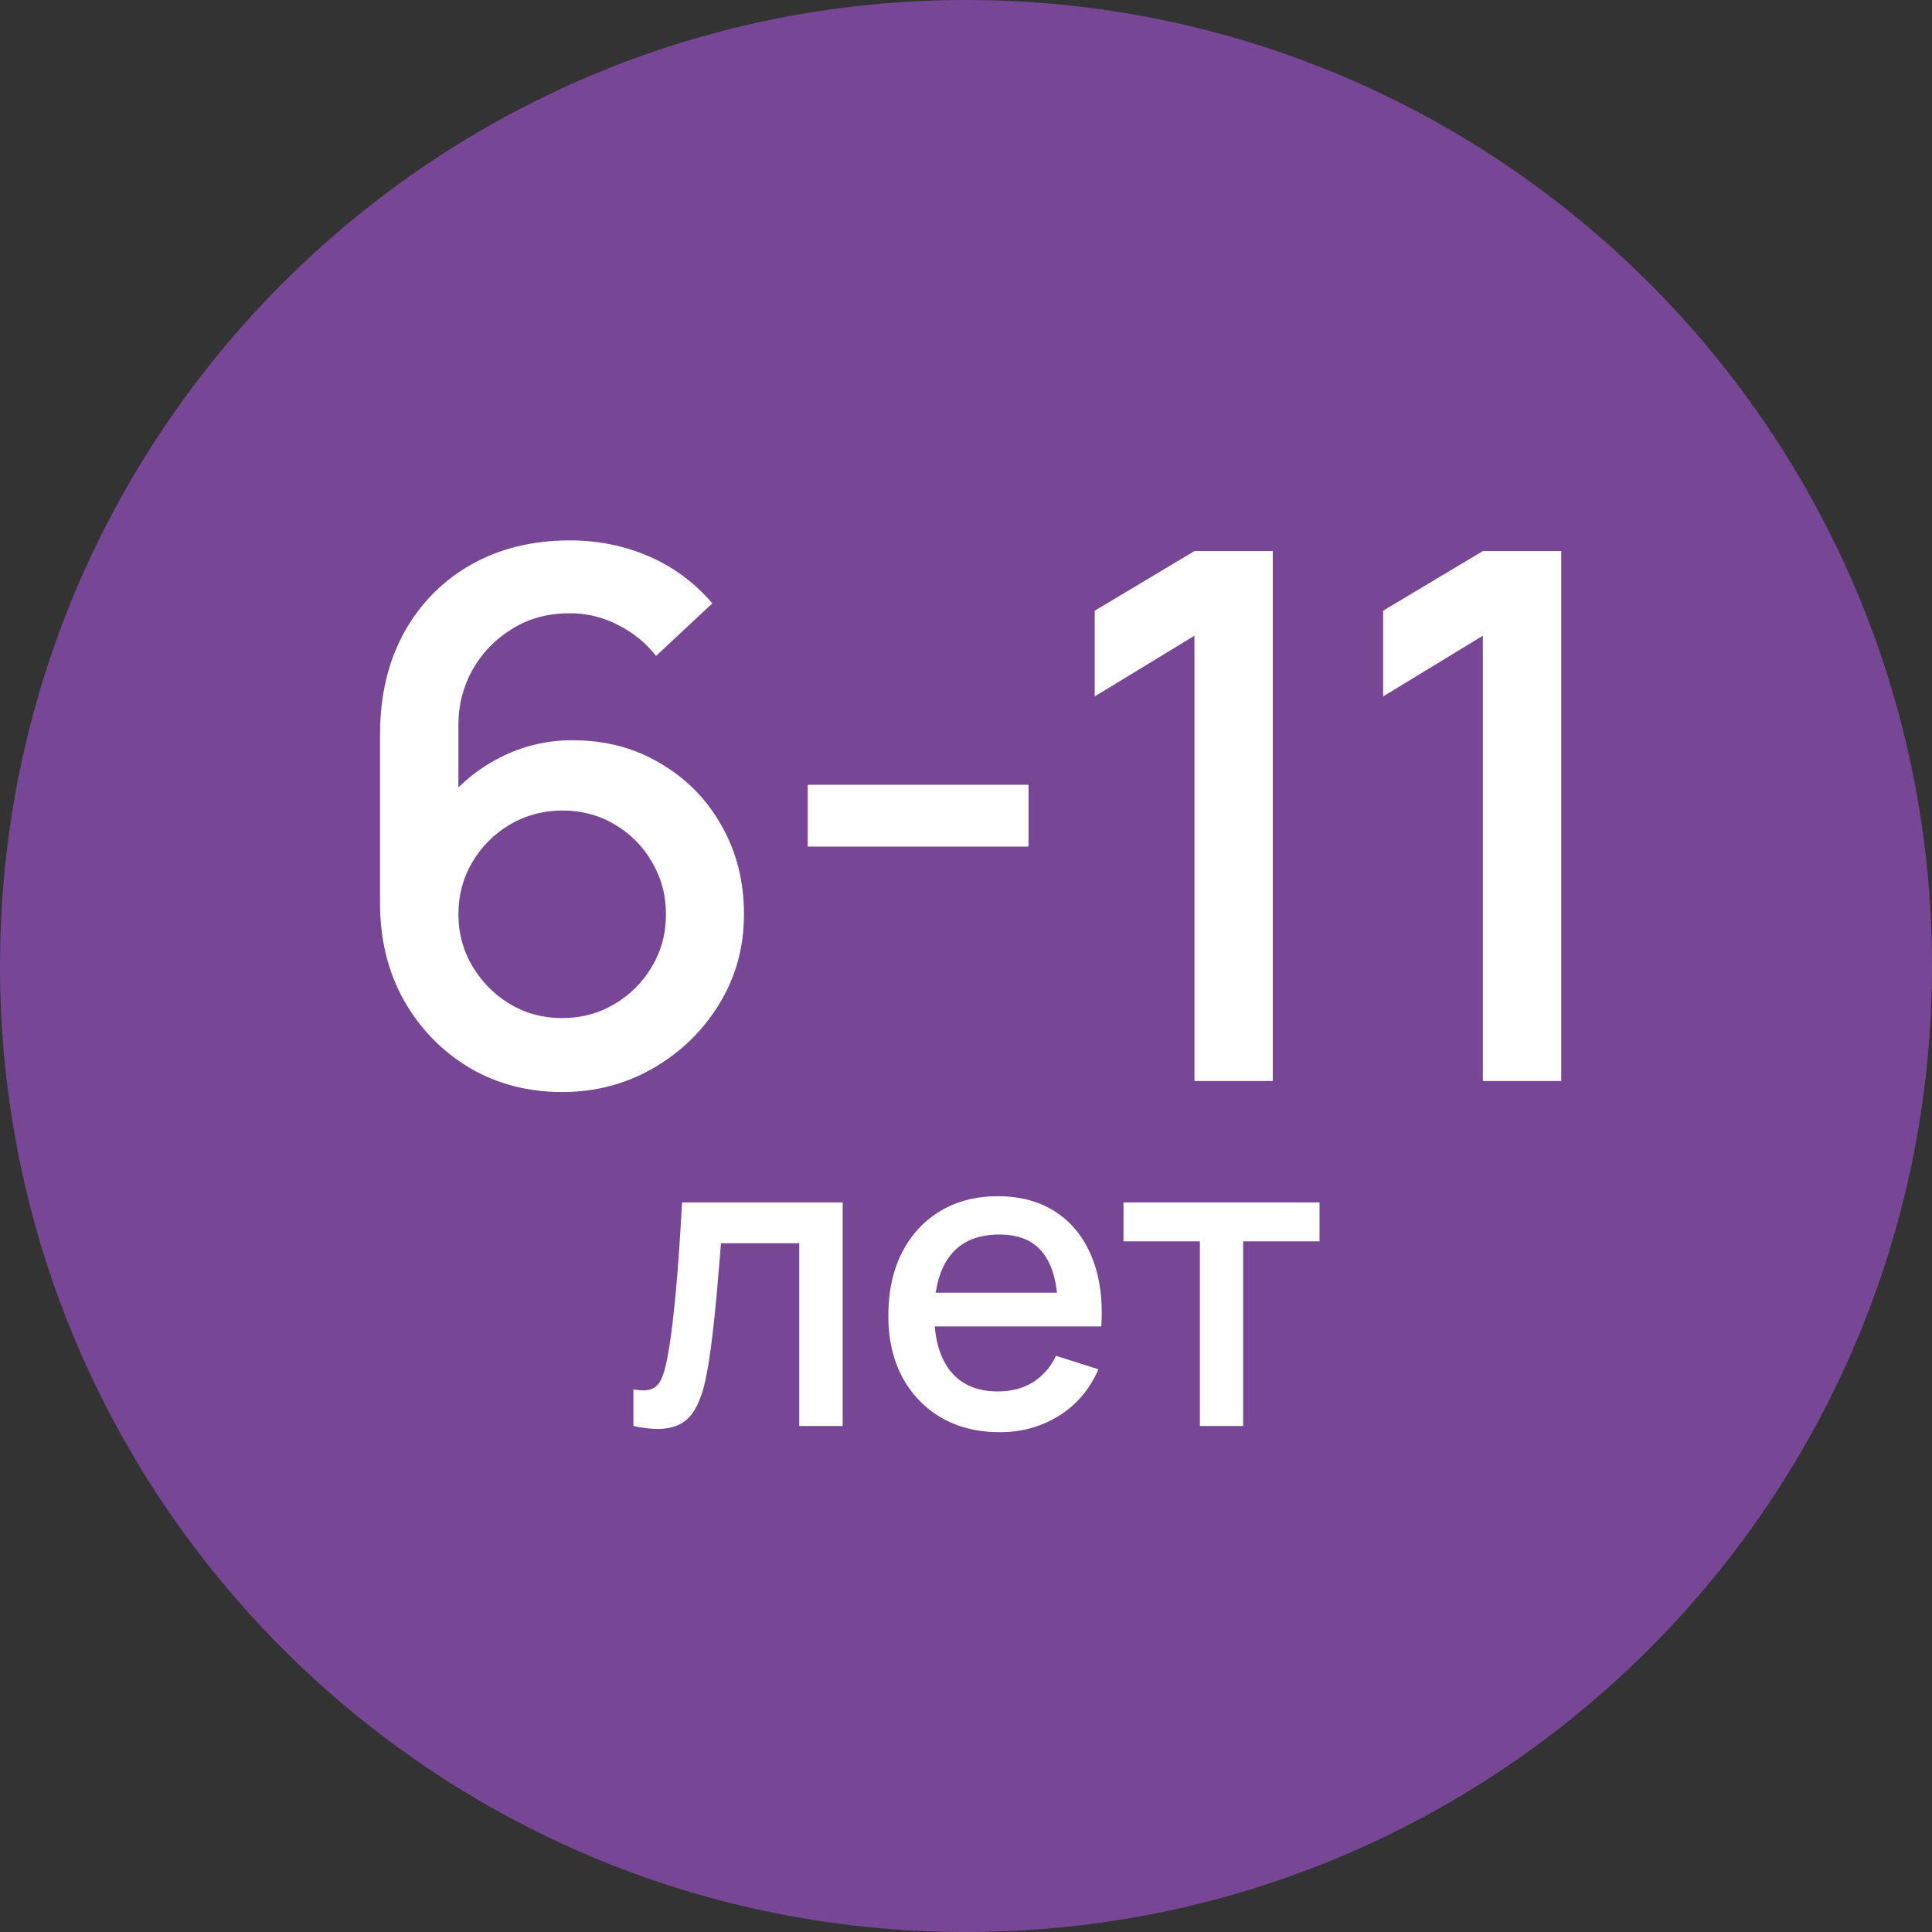
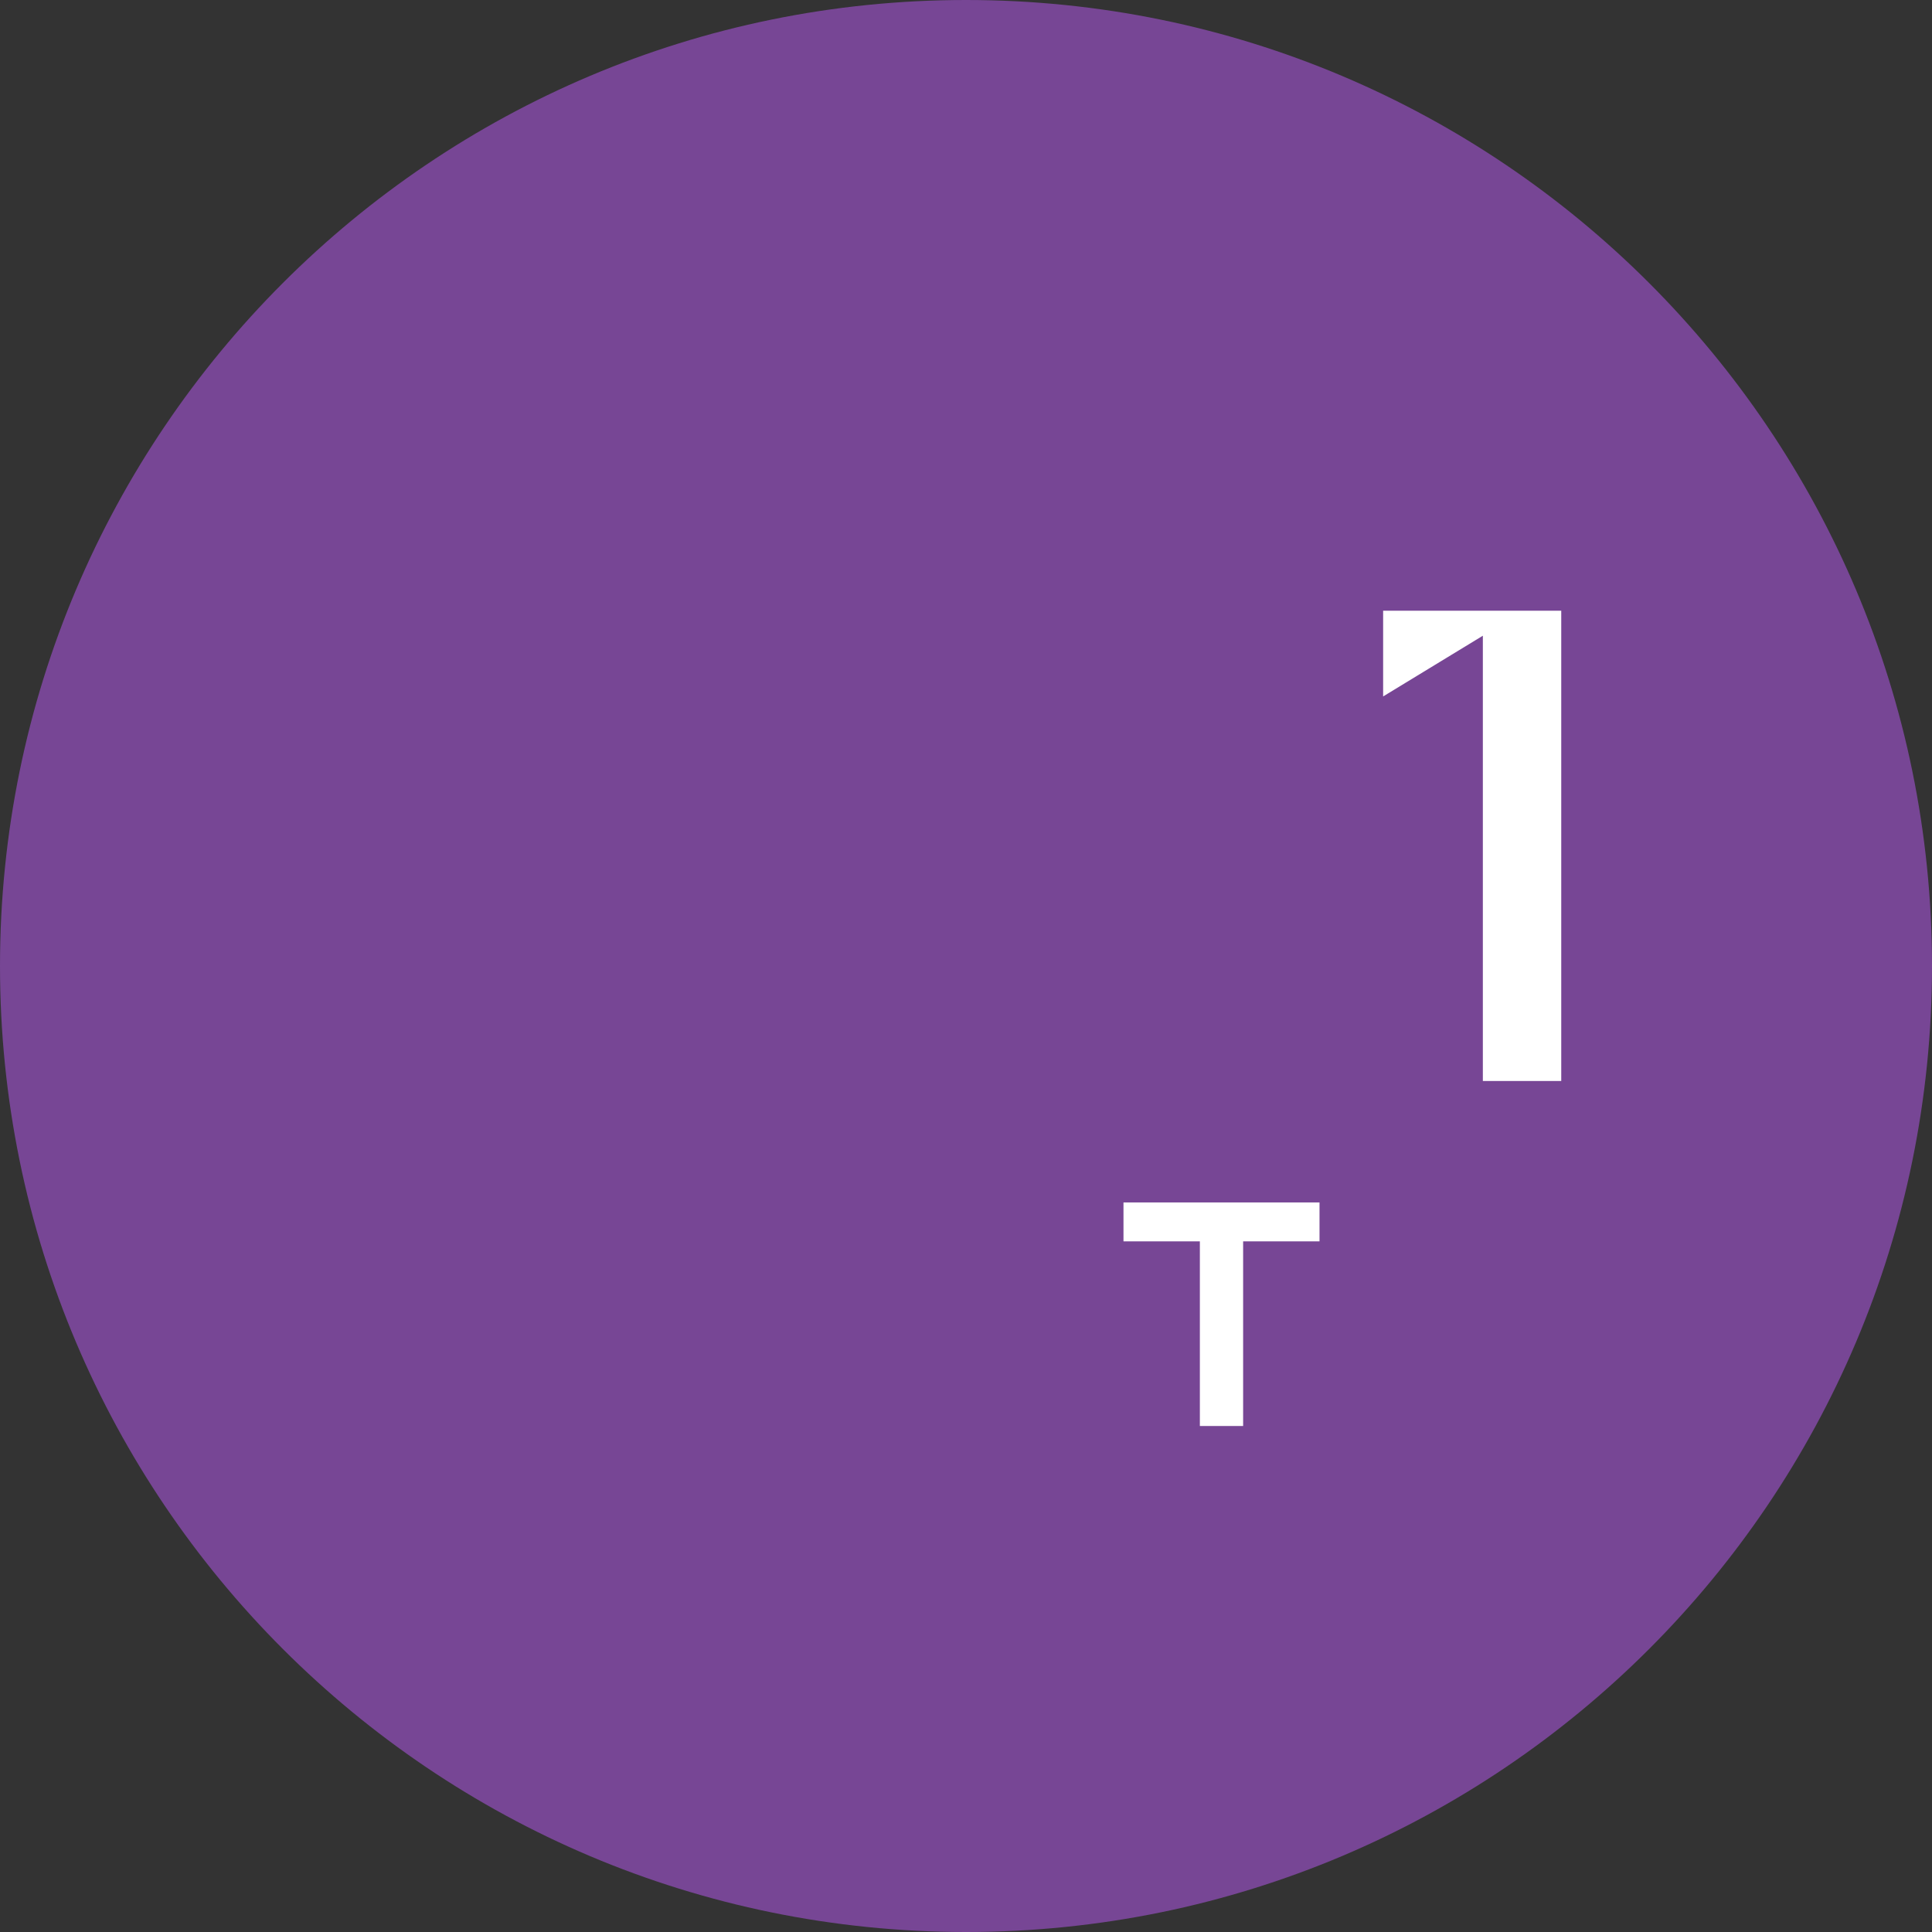
<svg xmlns="http://www.w3.org/2000/svg" width="84" height="84" viewBox="0 0 84 84" fill="none">
  <rect x="0" y="0" width="84" height="84" fill="#333333" stroke="none" />
  <path d="M84 42C84 65.196 65.196 84 42 84C18.804 84 0 65.196 0 42C0 18.804 18.804 0 42 0C65.196 0 84 18.804 84 42Z" fill="#774695" />
-   <path d="M64.472 47V27.64L60.136 30.28V26.552L64.472 23.96H67.88V47H64.472Z" fill="white" />
-   <path d="M51.932 47V27.64L47.596 30.28V26.552L51.932 23.96H55.34V47H51.932Z" fill="white" />
-   <path d="M35.118 36.808V34.12H44.718V36.808H35.118Z" fill="white" />
-   <path d="M24.443 47.48C22.95 47.48 21.606 47.128 20.411 46.424C19.217 45.709 18.267 44.733 17.563 43.496C16.87 42.259 16.523 40.851 16.523 39.272V31.928C16.523 30.253 16.87 28.781 17.563 27.512C18.267 26.243 19.238 25.256 20.475 24.552C21.723 23.848 23.158 23.496 24.779 23.496C25.995 23.496 27.137 23.725 28.203 24.184C29.27 24.643 30.193 25.325 30.971 26.232L28.523 28.52C28.086 27.955 27.537 27.507 26.875 27.176C26.225 26.835 25.526 26.664 24.779 26.664C23.819 26.664 22.977 26.893 22.251 27.352C21.526 27.8 20.955 28.392 20.539 29.128C20.134 29.864 19.931 30.653 19.931 31.496V35.72L19.275 34.984C19.937 34.12 20.758 33.437 21.739 32.936C22.721 32.435 23.771 32.184 24.891 32.184C26.321 32.184 27.595 32.52 28.715 33.192C29.846 33.853 30.731 34.755 31.371 35.896C32.022 37.037 32.347 38.323 32.347 39.752C32.347 41.192 31.985 42.499 31.259 43.672C30.545 44.835 29.585 45.763 28.379 46.456C27.185 47.139 25.873 47.48 24.443 47.48ZM24.443 44.264C25.275 44.264 26.033 44.061 26.715 43.656C27.398 43.251 27.942 42.707 28.347 42.024C28.753 41.341 28.955 40.584 28.955 39.752C28.955 38.92 28.753 38.163 28.347 37.48C27.953 36.797 27.414 36.253 26.731 35.848C26.049 35.443 25.291 35.24 24.459 35.24C23.627 35.24 22.865 35.443 22.171 35.848C21.489 36.253 20.945 36.797 20.539 37.48C20.134 38.163 19.931 38.92 19.931 39.752C19.931 40.573 20.134 41.325 20.539 42.008C20.945 42.691 21.489 43.24 22.171 43.656C22.854 44.061 23.611 44.264 24.443 44.264Z" fill="white" />
+   <path d="M64.472 47V27.64L60.136 30.28V26.552H67.88V47H64.472Z" fill="white" />
  <path d="M52.168 62V53.972H48.847V52.28H57.37V53.972H54.049V62H52.168Z" fill="white" />
-   <path d="M43.474 62.27C42.508 62.27 41.659 62.06 40.927 61.64C40.201 61.214 39.634 60.623 39.226 59.867C38.824 59.105 38.623 58.223 38.623 57.221C38.623 56.159 38.821 55.238 39.217 54.458C39.619 53.678 40.177 53.075 40.891 52.649C41.605 52.223 42.436 52.01 43.384 52.01C44.374 52.01 45.217 52.241 45.913 52.703C46.609 53.159 47.128 53.81 47.47 54.656C47.818 55.502 47.956 56.507 47.884 57.671H46.003V56.987C45.991 55.859 45.775 55.025 45.355 54.485C44.941 53.945 44.308 53.675 43.456 53.675C42.514 53.675 41.806 53.972 41.332 54.566C40.858 55.16 40.621 56.018 40.621 57.14C40.621 58.208 40.858 59.036 41.332 59.624C41.806 60.206 42.49 60.497 43.384 60.497C43.972 60.497 44.479 60.365 44.905 60.101C45.337 59.831 45.673 59.447 45.913 58.949L47.758 59.534C47.38 60.404 46.807 61.079 46.039 61.559C45.271 62.033 44.416 62.27 43.474 62.27ZM40.009 57.671V56.204H46.948V57.671H40.009Z" fill="white" />
-   <path d="M27.54 62V60.407C27.9 60.473 28.173 60.464 28.359 60.38C28.551 60.29 28.692 60.128 28.782 59.894C28.878 59.66 28.959 59.357 29.025 58.985C29.127 58.439 29.214 57.818 29.286 57.122C29.364 56.42 29.433 55.661 29.493 54.845C29.553 54.029 29.607 53.174 29.655 52.28H36.639V62H34.749V54.053H31.347C31.311 54.527 31.269 55.031 31.221 55.565C31.179 56.093 31.131 56.618 31.077 57.14C31.023 57.662 30.966 58.151 30.906 58.607C30.846 59.063 30.783 59.453 30.717 59.777C30.597 60.425 30.42 60.941 30.186 61.325C29.958 61.703 29.634 61.946 29.214 62.054C28.794 62.168 28.236 62.15 27.54 62Z" fill="white" />
</svg>